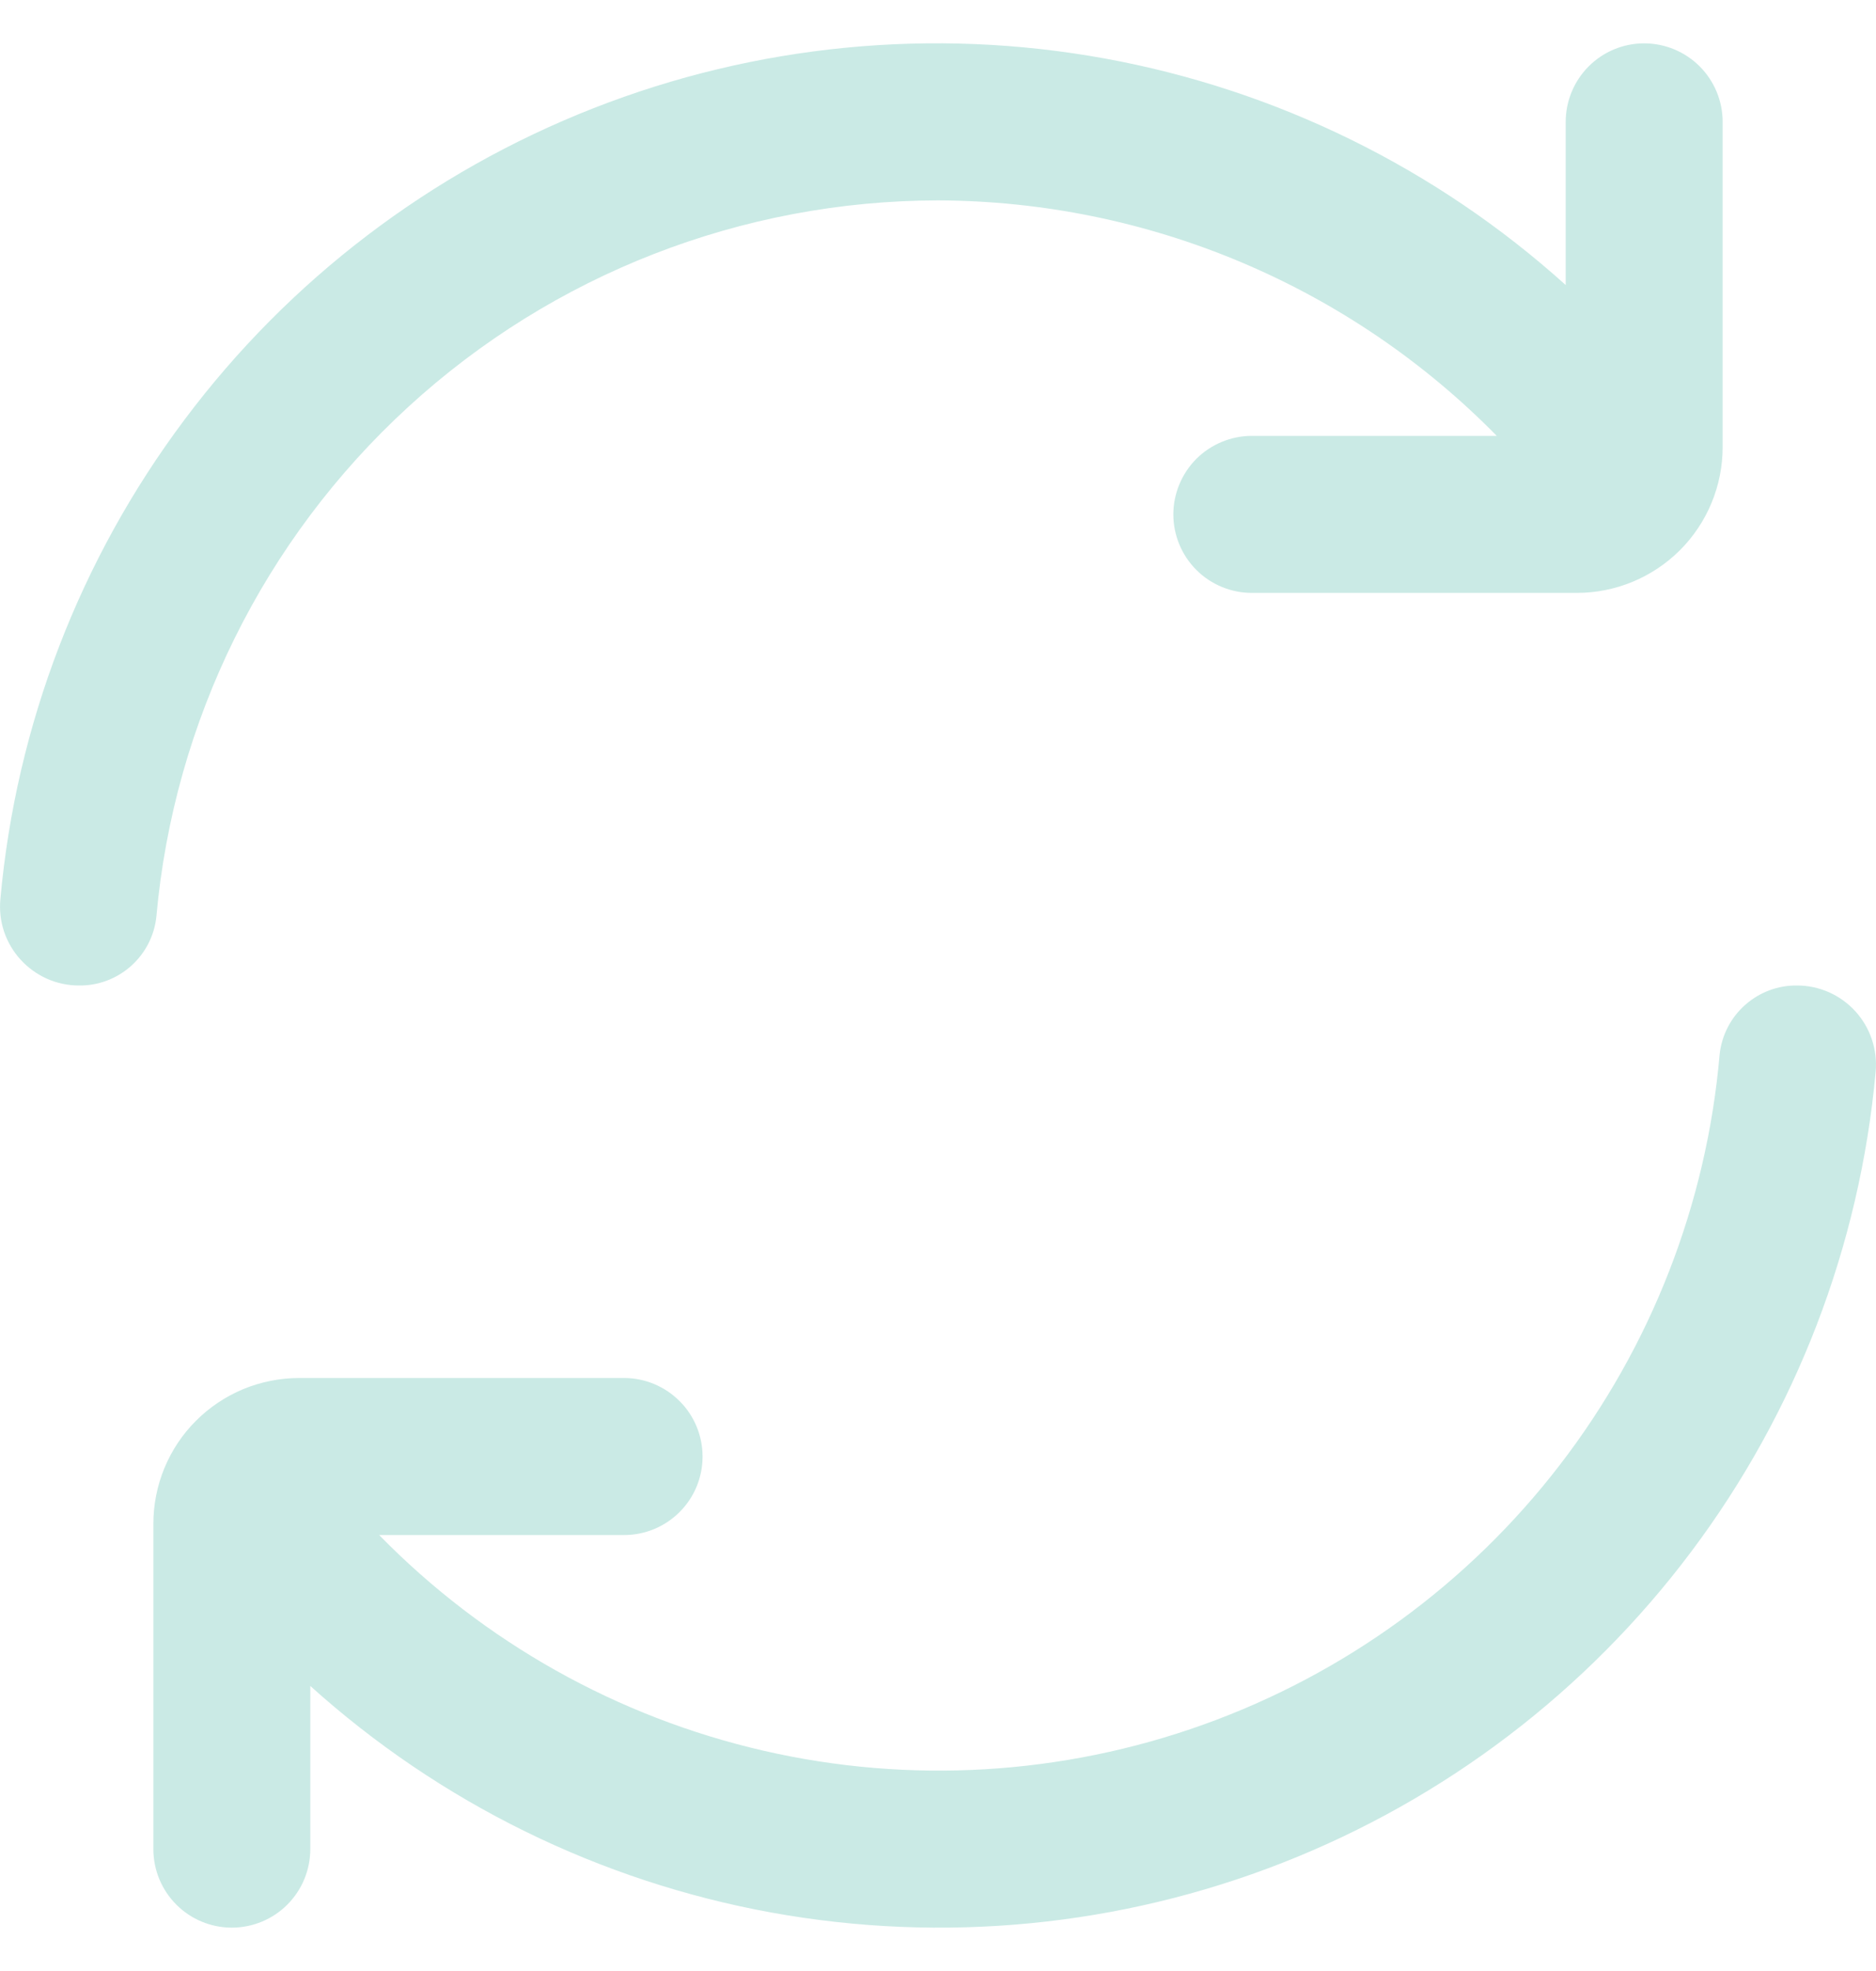
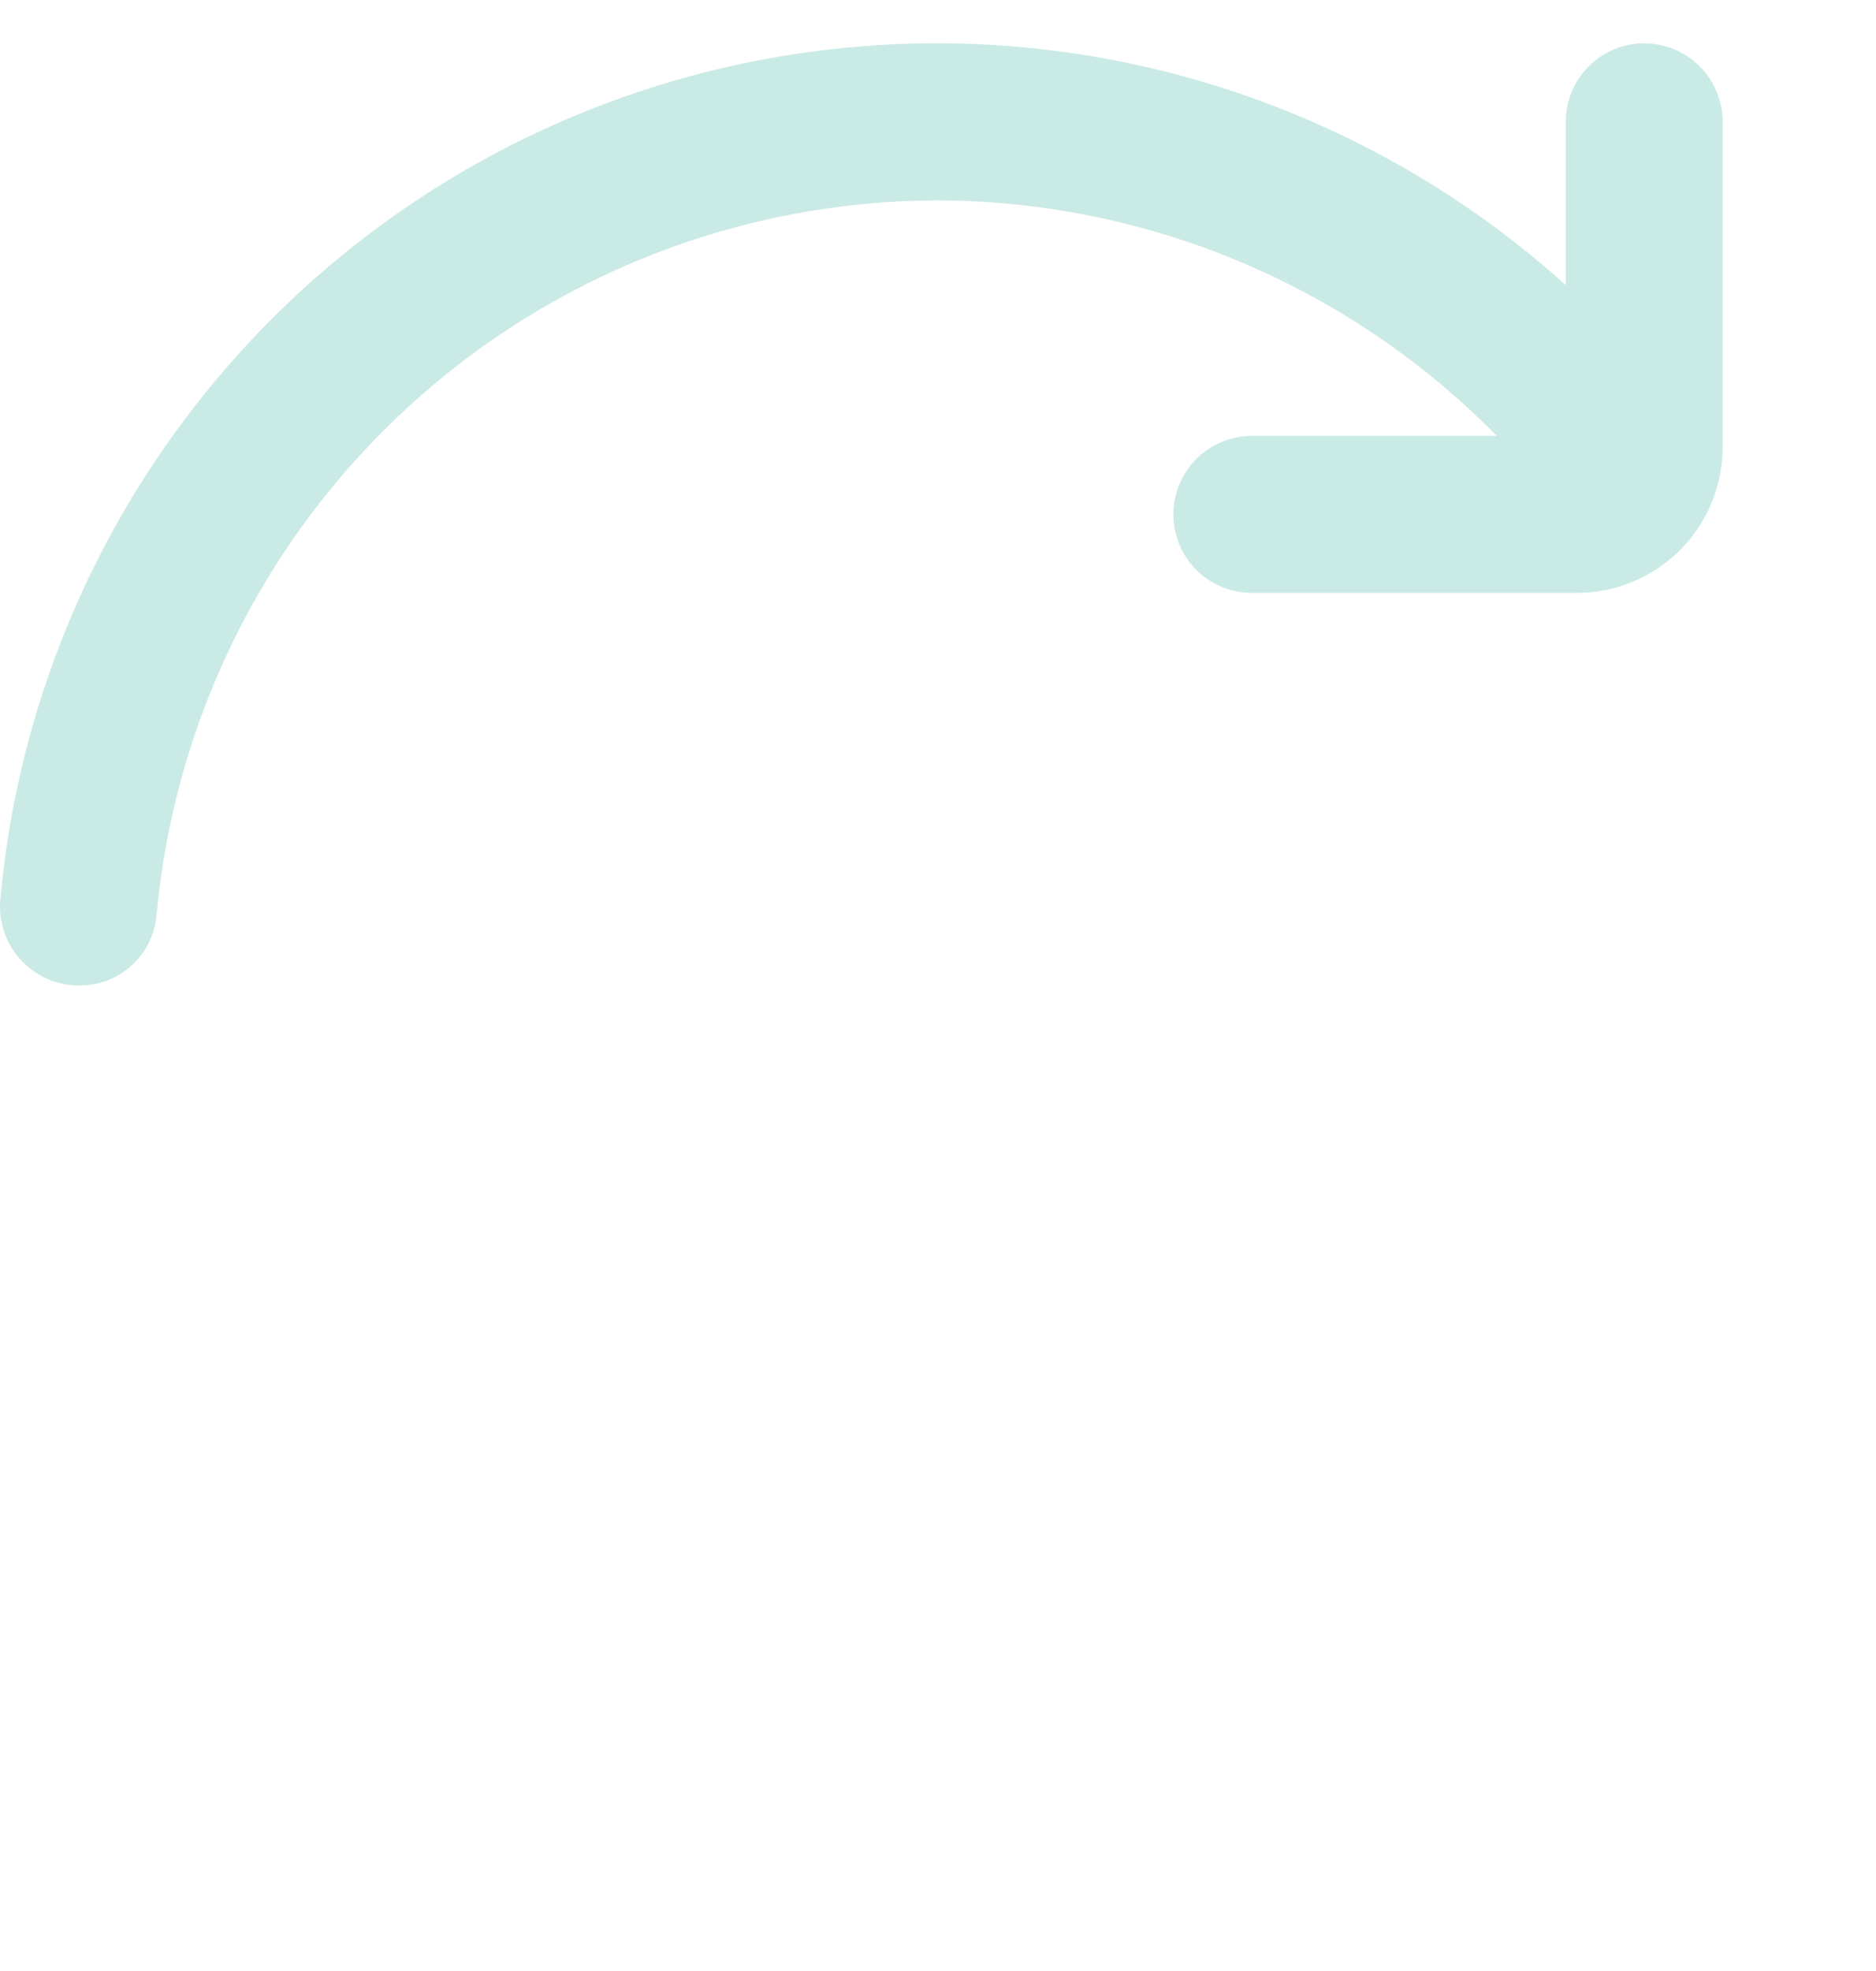
<svg xmlns="http://www.w3.org/2000/svg" width="20" height="21" viewBox="0 0 20 21" fill="none">
  <path d="M10 2.135C11.11 2.139 12.207 2.362 13.23 2.793C14.253 3.224 15.18 3.853 15.957 4.644H13.346C13.124 4.644 12.911 4.733 12.754 4.889C12.598 5.046 12.509 5.259 12.509 5.481C12.509 5.703 12.598 5.916 12.754 6.072C12.911 6.229 13.124 6.317 13.346 6.317H16.811C17.223 6.317 17.618 6.153 17.91 5.862C18.201 5.571 18.365 5.176 18.365 4.764V1.298C18.365 1.077 18.277 0.864 18.12 0.707C17.963 0.55 17.75 0.462 17.528 0.462C17.306 0.462 17.094 0.55 16.937 0.707C16.78 0.864 16.692 1.077 16.692 1.298V3.037C15.309 1.791 13.607 0.956 11.777 0.623C9.946 0.29 8.059 0.474 6.327 1.153C4.594 1.832 3.085 2.98 1.969 4.469C0.852 5.957 0.171 7.727 0.004 9.58C-0.007 9.696 0.006 9.814 0.043 9.925C0.081 10.036 0.14 10.138 0.219 10.224C0.298 10.311 0.394 10.38 0.501 10.428C0.607 10.475 0.723 10.5 0.84 10.5C1.045 10.503 1.243 10.429 1.396 10.293C1.549 10.157 1.646 9.969 1.667 9.766C1.854 7.683 2.812 5.746 4.354 4.334C5.895 2.922 7.909 2.138 10 2.135Z" fill="#CAEAE5" />
-   <path d="M19.16 10.5C18.956 10.497 18.758 10.571 18.605 10.707C18.451 10.843 18.355 11.031 18.333 11.234C18.195 12.826 17.603 14.345 16.627 15.611C15.652 16.877 14.333 17.836 12.829 18.375C11.325 18.914 9.697 19.011 8.14 18.653C6.582 18.295 5.16 17.497 4.042 16.355H6.654C6.876 16.355 7.088 16.267 7.245 16.11C7.402 15.954 7.49 15.741 7.49 15.519C7.49 15.297 7.402 15.084 7.245 14.928C7.088 14.771 6.876 14.682 6.654 14.682H3.188C2.984 14.682 2.782 14.723 2.594 14.8C2.405 14.879 2.234 14.993 2.09 15.137C1.945 15.281 1.831 15.453 1.753 15.641C1.675 15.83 1.635 16.032 1.635 16.236V19.701C1.635 19.923 1.723 20.136 1.88 20.293C2.037 20.45 2.249 20.538 2.471 20.538C2.693 20.538 2.906 20.45 3.063 20.293C3.22 20.136 3.308 19.923 3.308 19.701V17.963C4.69 19.208 6.392 20.044 8.223 20.377C10.054 20.709 11.941 20.526 13.673 19.847C15.405 19.168 16.914 18.02 18.031 16.531C19.148 15.043 19.828 13.273 19.996 11.42C20.007 11.304 19.993 11.186 19.956 11.075C19.919 10.964 19.859 10.862 19.781 10.776C19.702 10.689 19.606 10.62 19.499 10.572C19.392 10.525 19.277 10.5 19.16 10.5Z" fill="#CAEAE5" />
</svg>